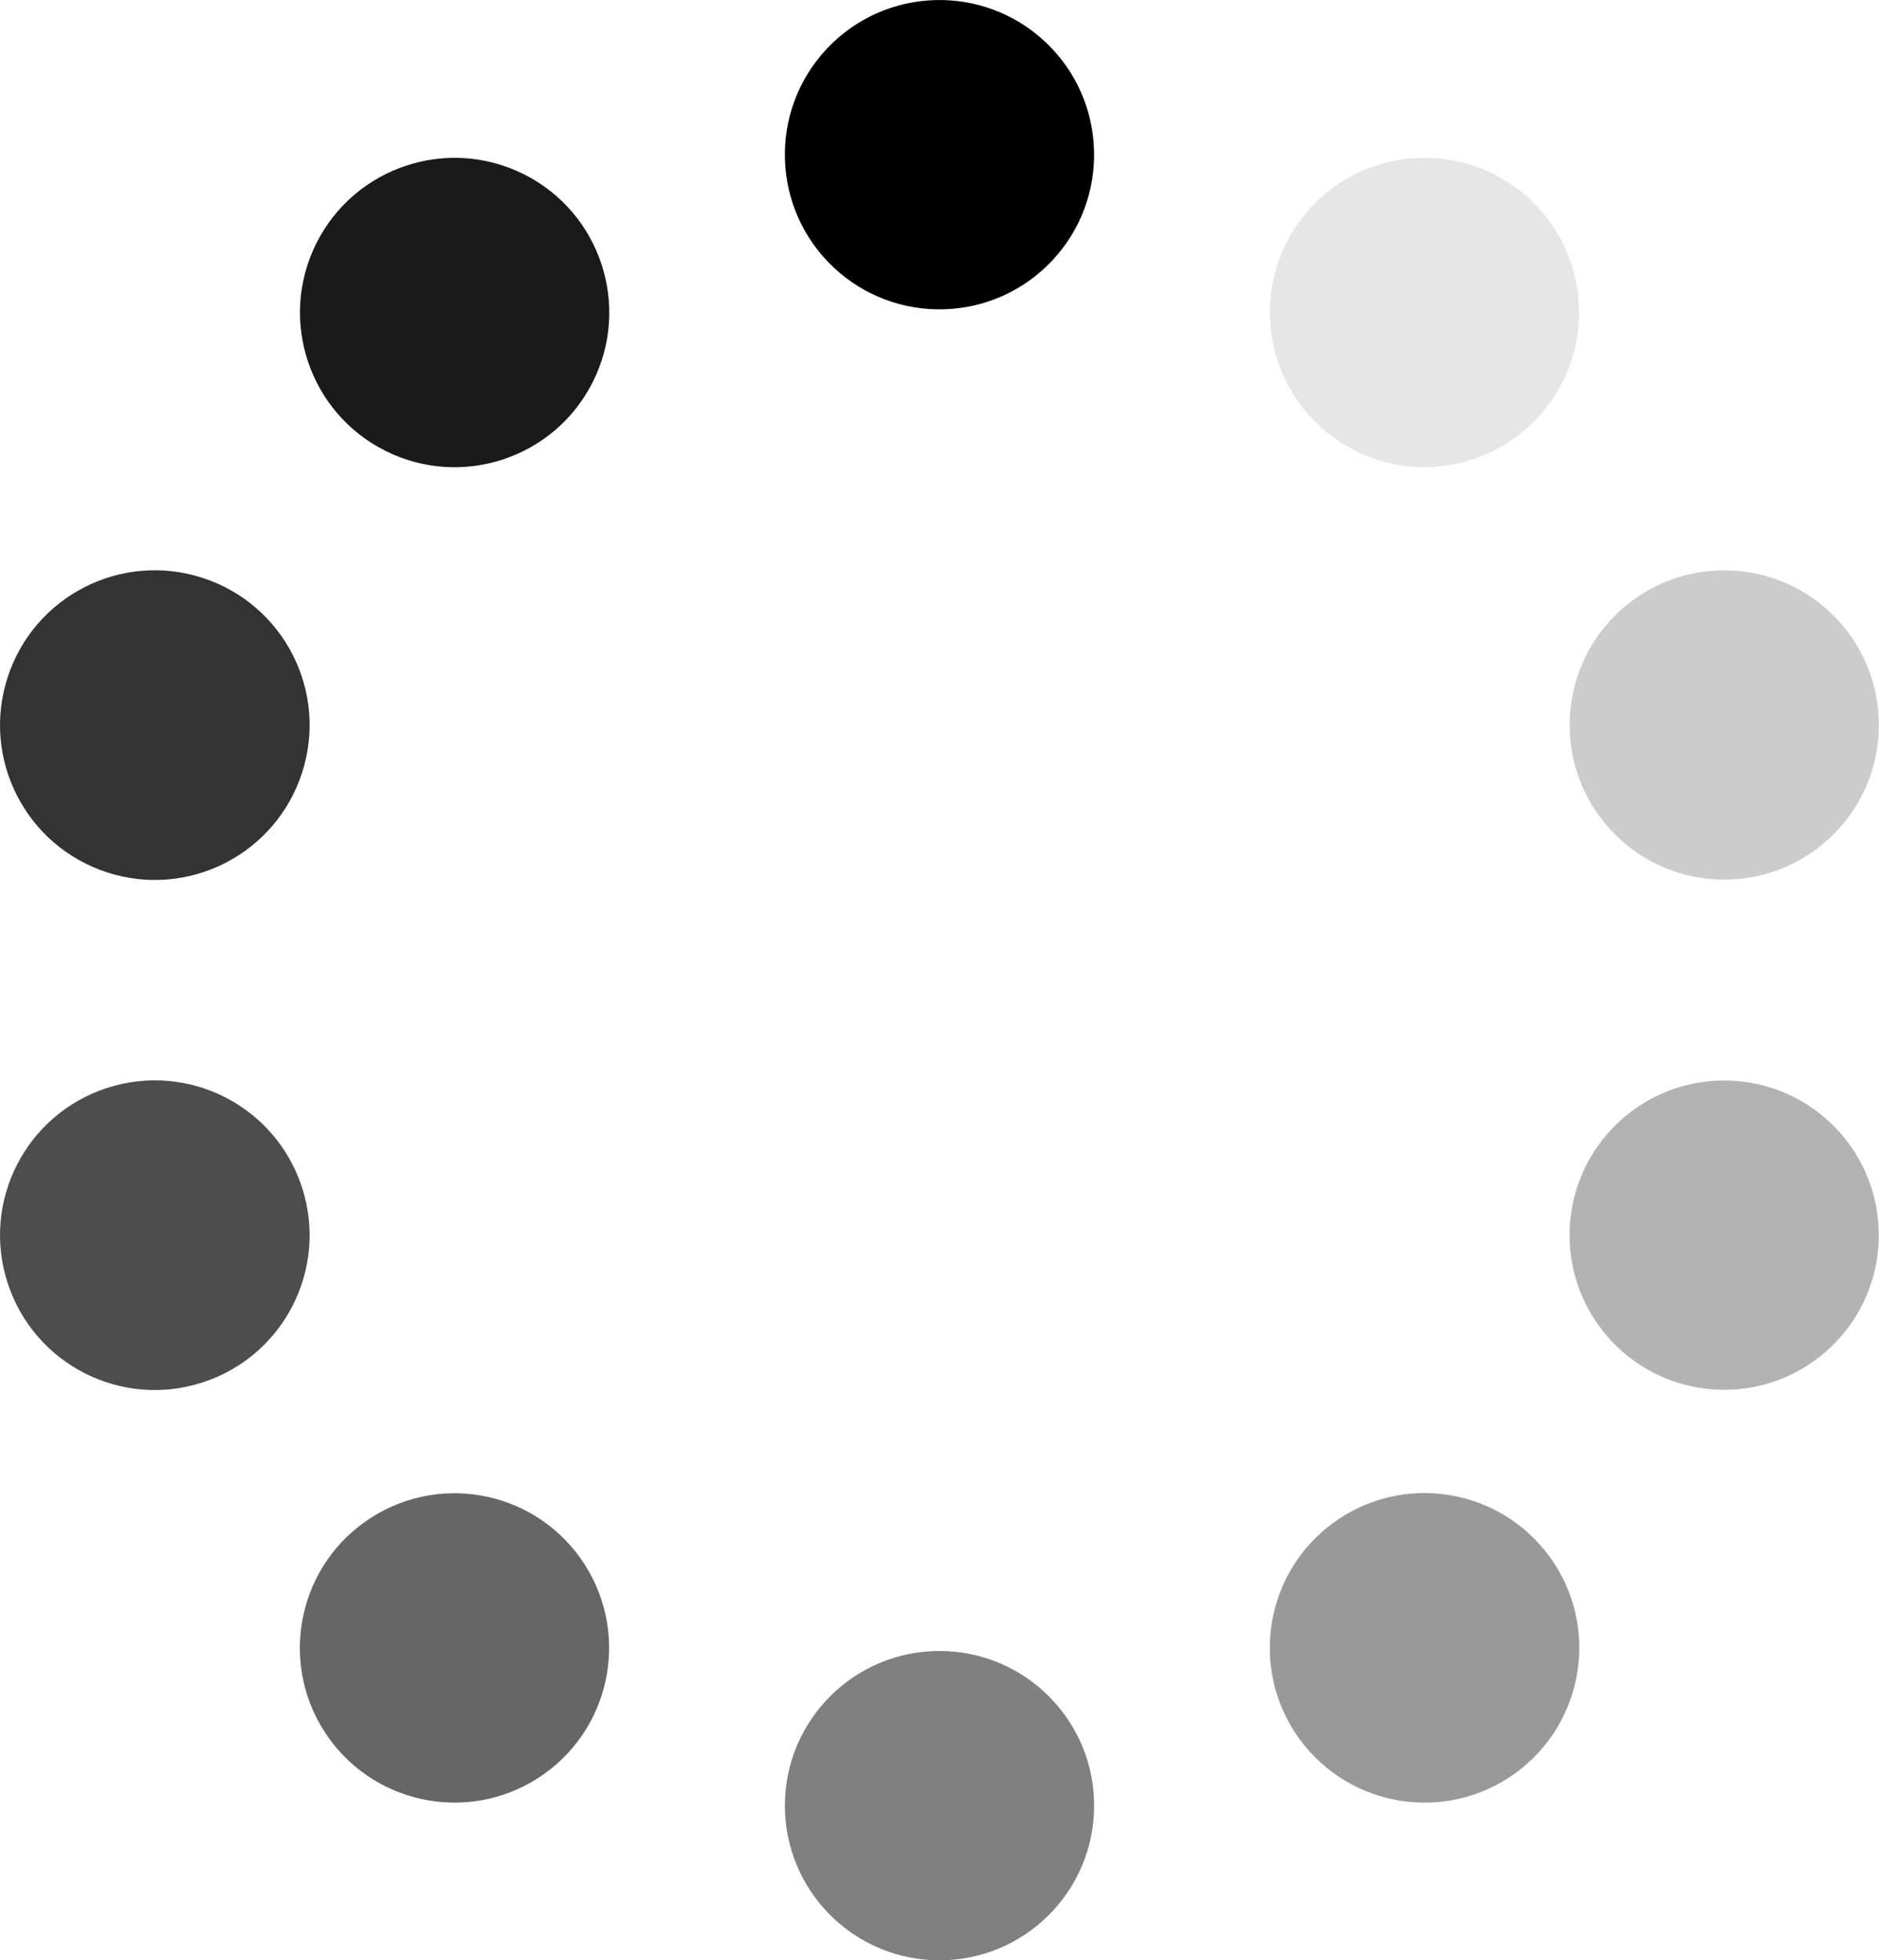
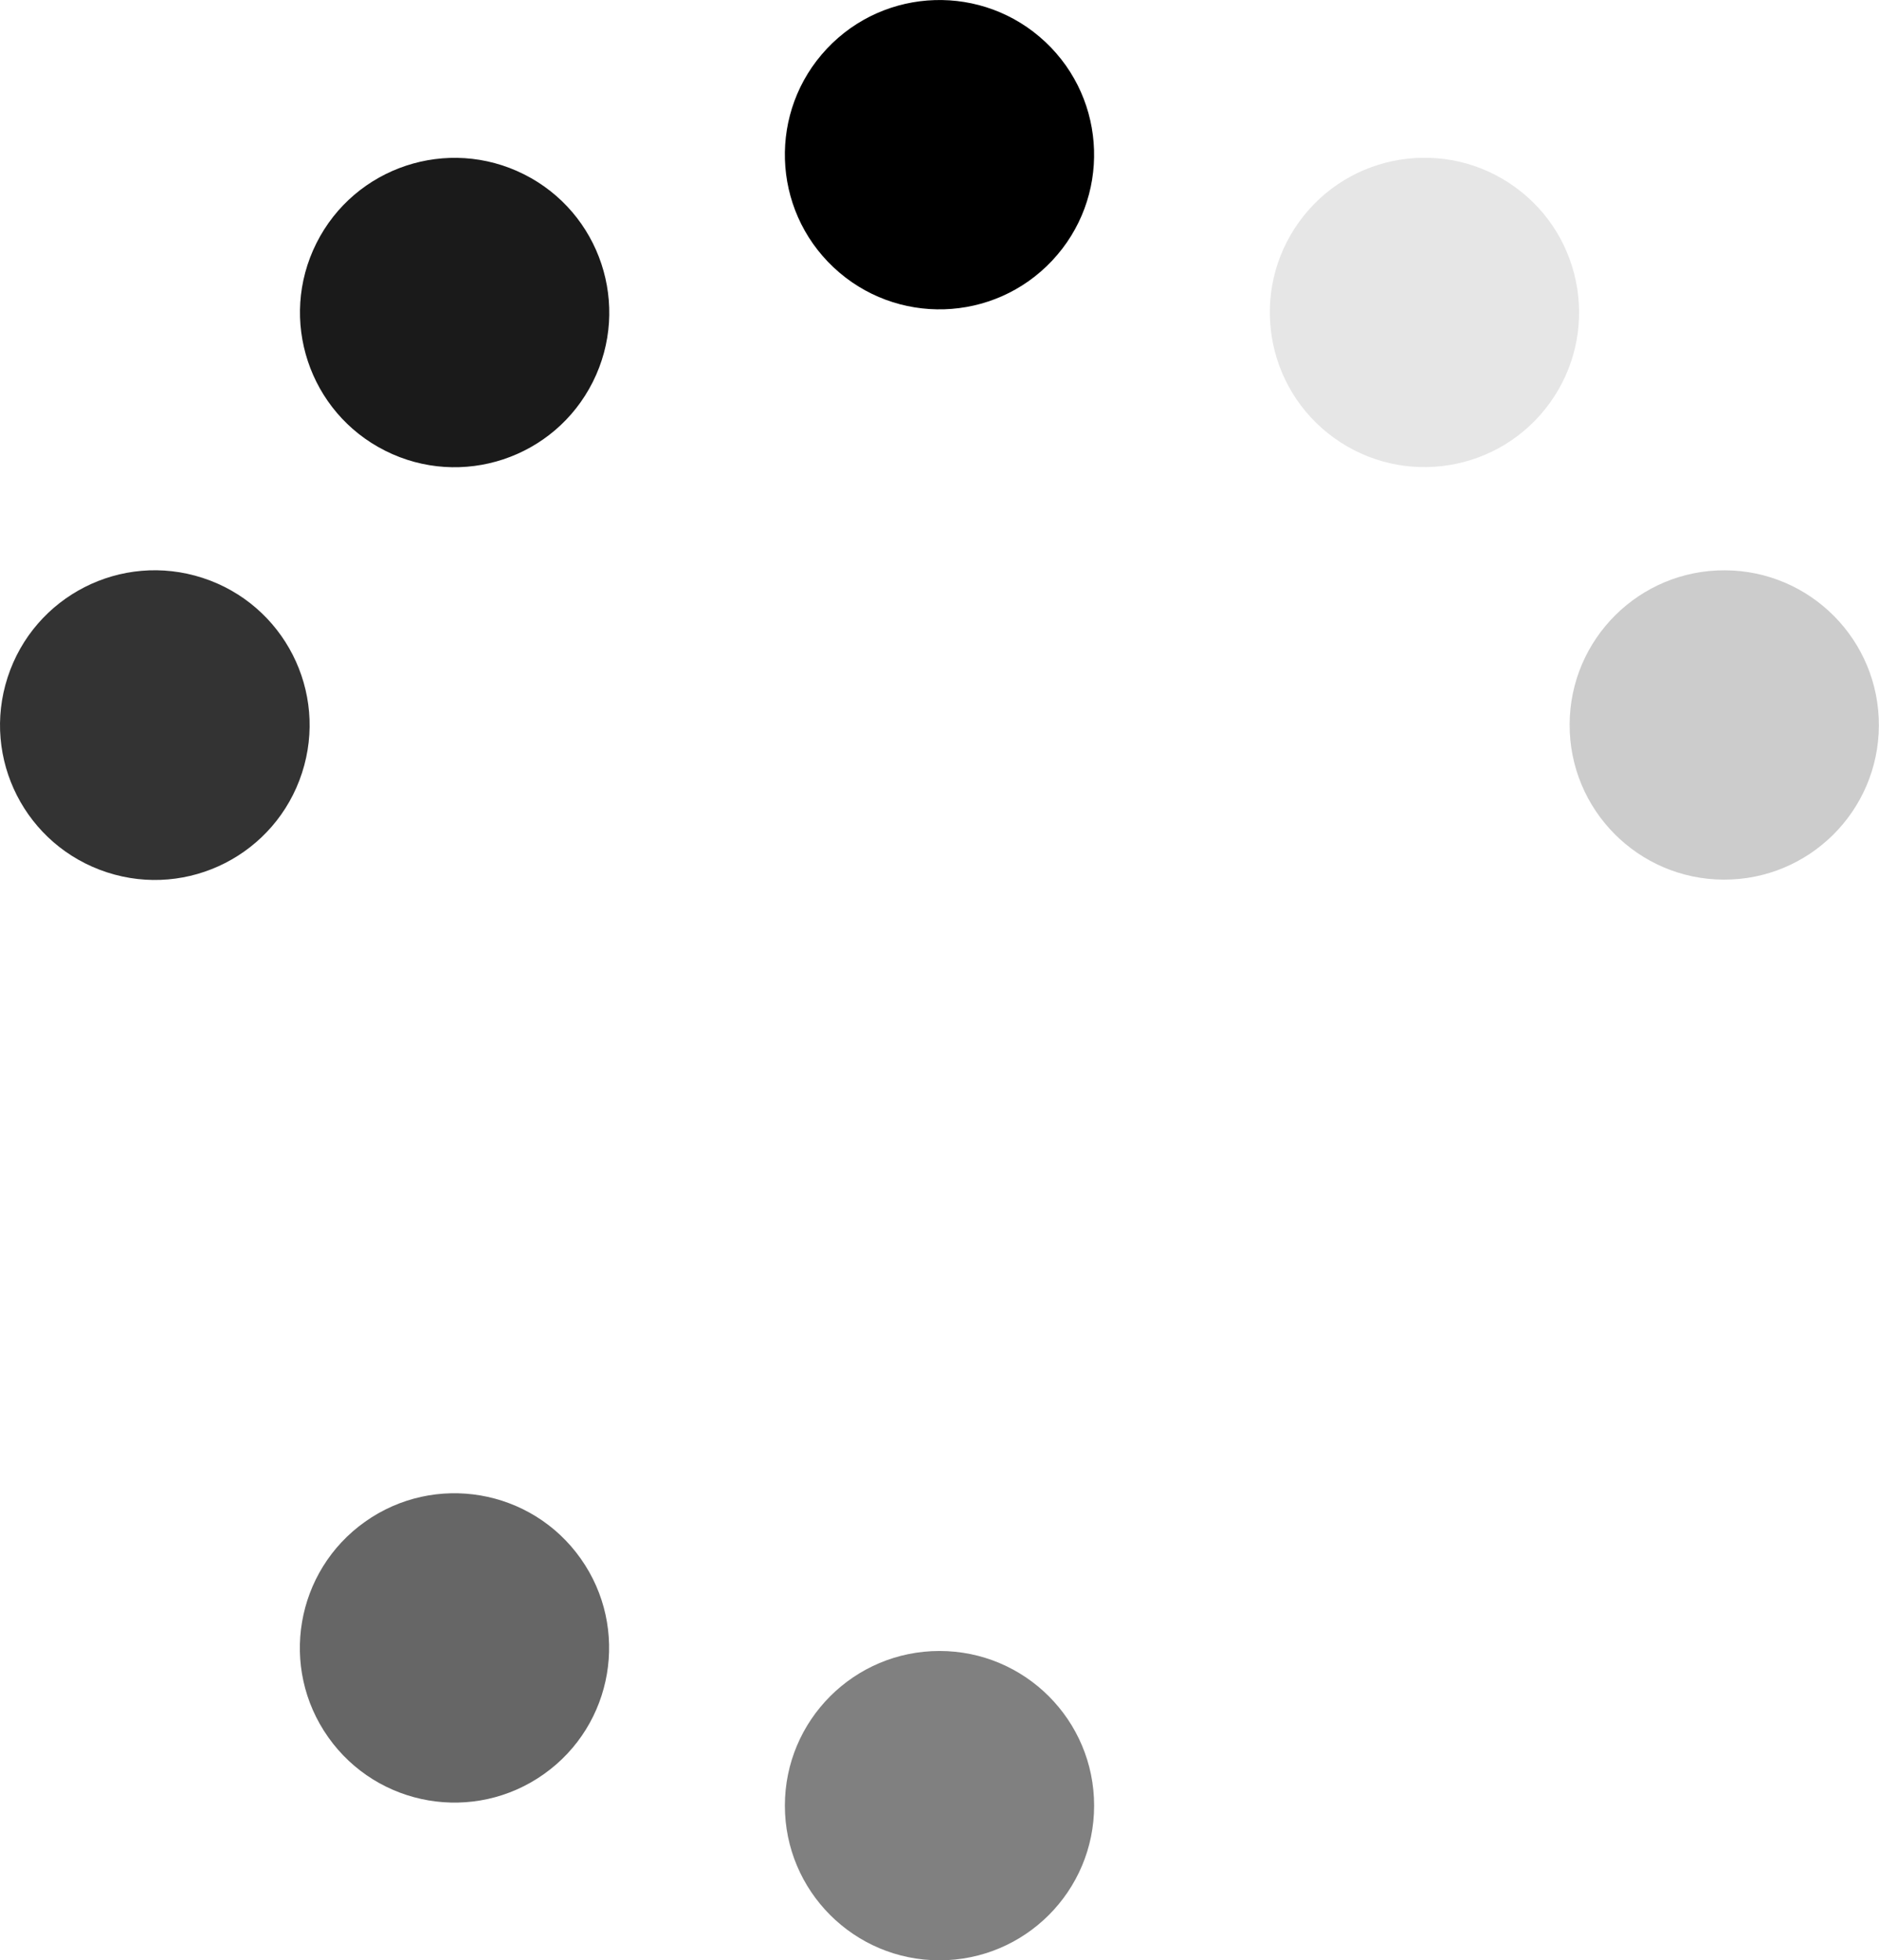
<svg xmlns="http://www.w3.org/2000/svg" viewBox="0 0 95.88 100">
  <defs>
    <style>.cls-1{fill:gray;}.cls-1,.cls-2,.cls-3,.cls-4,.cls-5,.cls-6,.cls-7,.cls-8,.cls-9,.cls-10{stroke-width:0px;}.cls-2{fill:#666;}.cls-3{fill:#1a1a1a;}.cls-4{fill:#333;}.cls-5{fill:#ccc;}.cls-11{mix-blend-mode:multiply;}.cls-6{fill:#000;}.cls-7{fill:#4d4d4d;}.cls-8{fill:#999;}.cls-9{fill:#e6e6e6;}.cls-12{isolation:isolate;}.cls-10{fill:#b3b3b3;}</style>
  </defs>
  <g class="cls-12">
    <g id="Layer_1">
      <g class="cls-11">
        <circle class="cls-6" cx="47.94" cy="7.89" r="7.89" transform="translate(9.35 37.41) rotate(-46.76)" />
        <circle class="cls-9" cx="72.69" cy="15.94" r="7.89" transform="translate(17.22 65.55) rotate(-54.18)" />
        <circle class="cls-5" cx="87.99" cy="36.99" r="7.89" transform="translate(50.61 124.81) rotate(-89.75)" />
-         <circle class="cls-10" cx="87.99" cy="63.01" r="7.89" transform="translate(19 146.4) rotate(-86.01)" />
-         <path class="cls-8" d="M66.3,88.7c-2.56-3.53-1.78-8.46,1.75-11.03,3.53-2.56,8.46-1.78,11.03,1.75,2.56,3.53,1.78,8.46-1.75,11.03-3.53,2.56-8.46,1.78-11.03-1.75Z" />
        <circle class="cls-1" cx="47.94" cy="92.11" r="7.89" />
        <circle class="cls-2" cx="23.19" cy="84.06" r="7.89" transform="translate(-44.31 28.86) rotate(-35.3)" />
-         <path class="cls-7" d="M5.46,55.5c4.15-1.35,8.6.92,9.95,5.07,1.35,4.15-.92,8.6-5.07,9.95-4.15,1.35-8.6-.92-9.95-5.07-1.35-4.15.92-8.6,5.07-9.95Z" />
        <path class="cls-4" d="M10.34,29.48c4.15,1.35,6.42,5.8,5.07,9.95-1.35,4.15-5.8,6.42-9.95,5.07-4.15-1.35-6.42-5.8-5.07-9.95,1.35-4.15,5.8-6.42,9.95-5.07Z" />
        <circle class="cls-3" cx="23.19" cy="15.94" r="7.89" transform="translate(-1.45 29.52) rotate(-63.35)" />
      </g>
    </g>
  </g>
</svg>